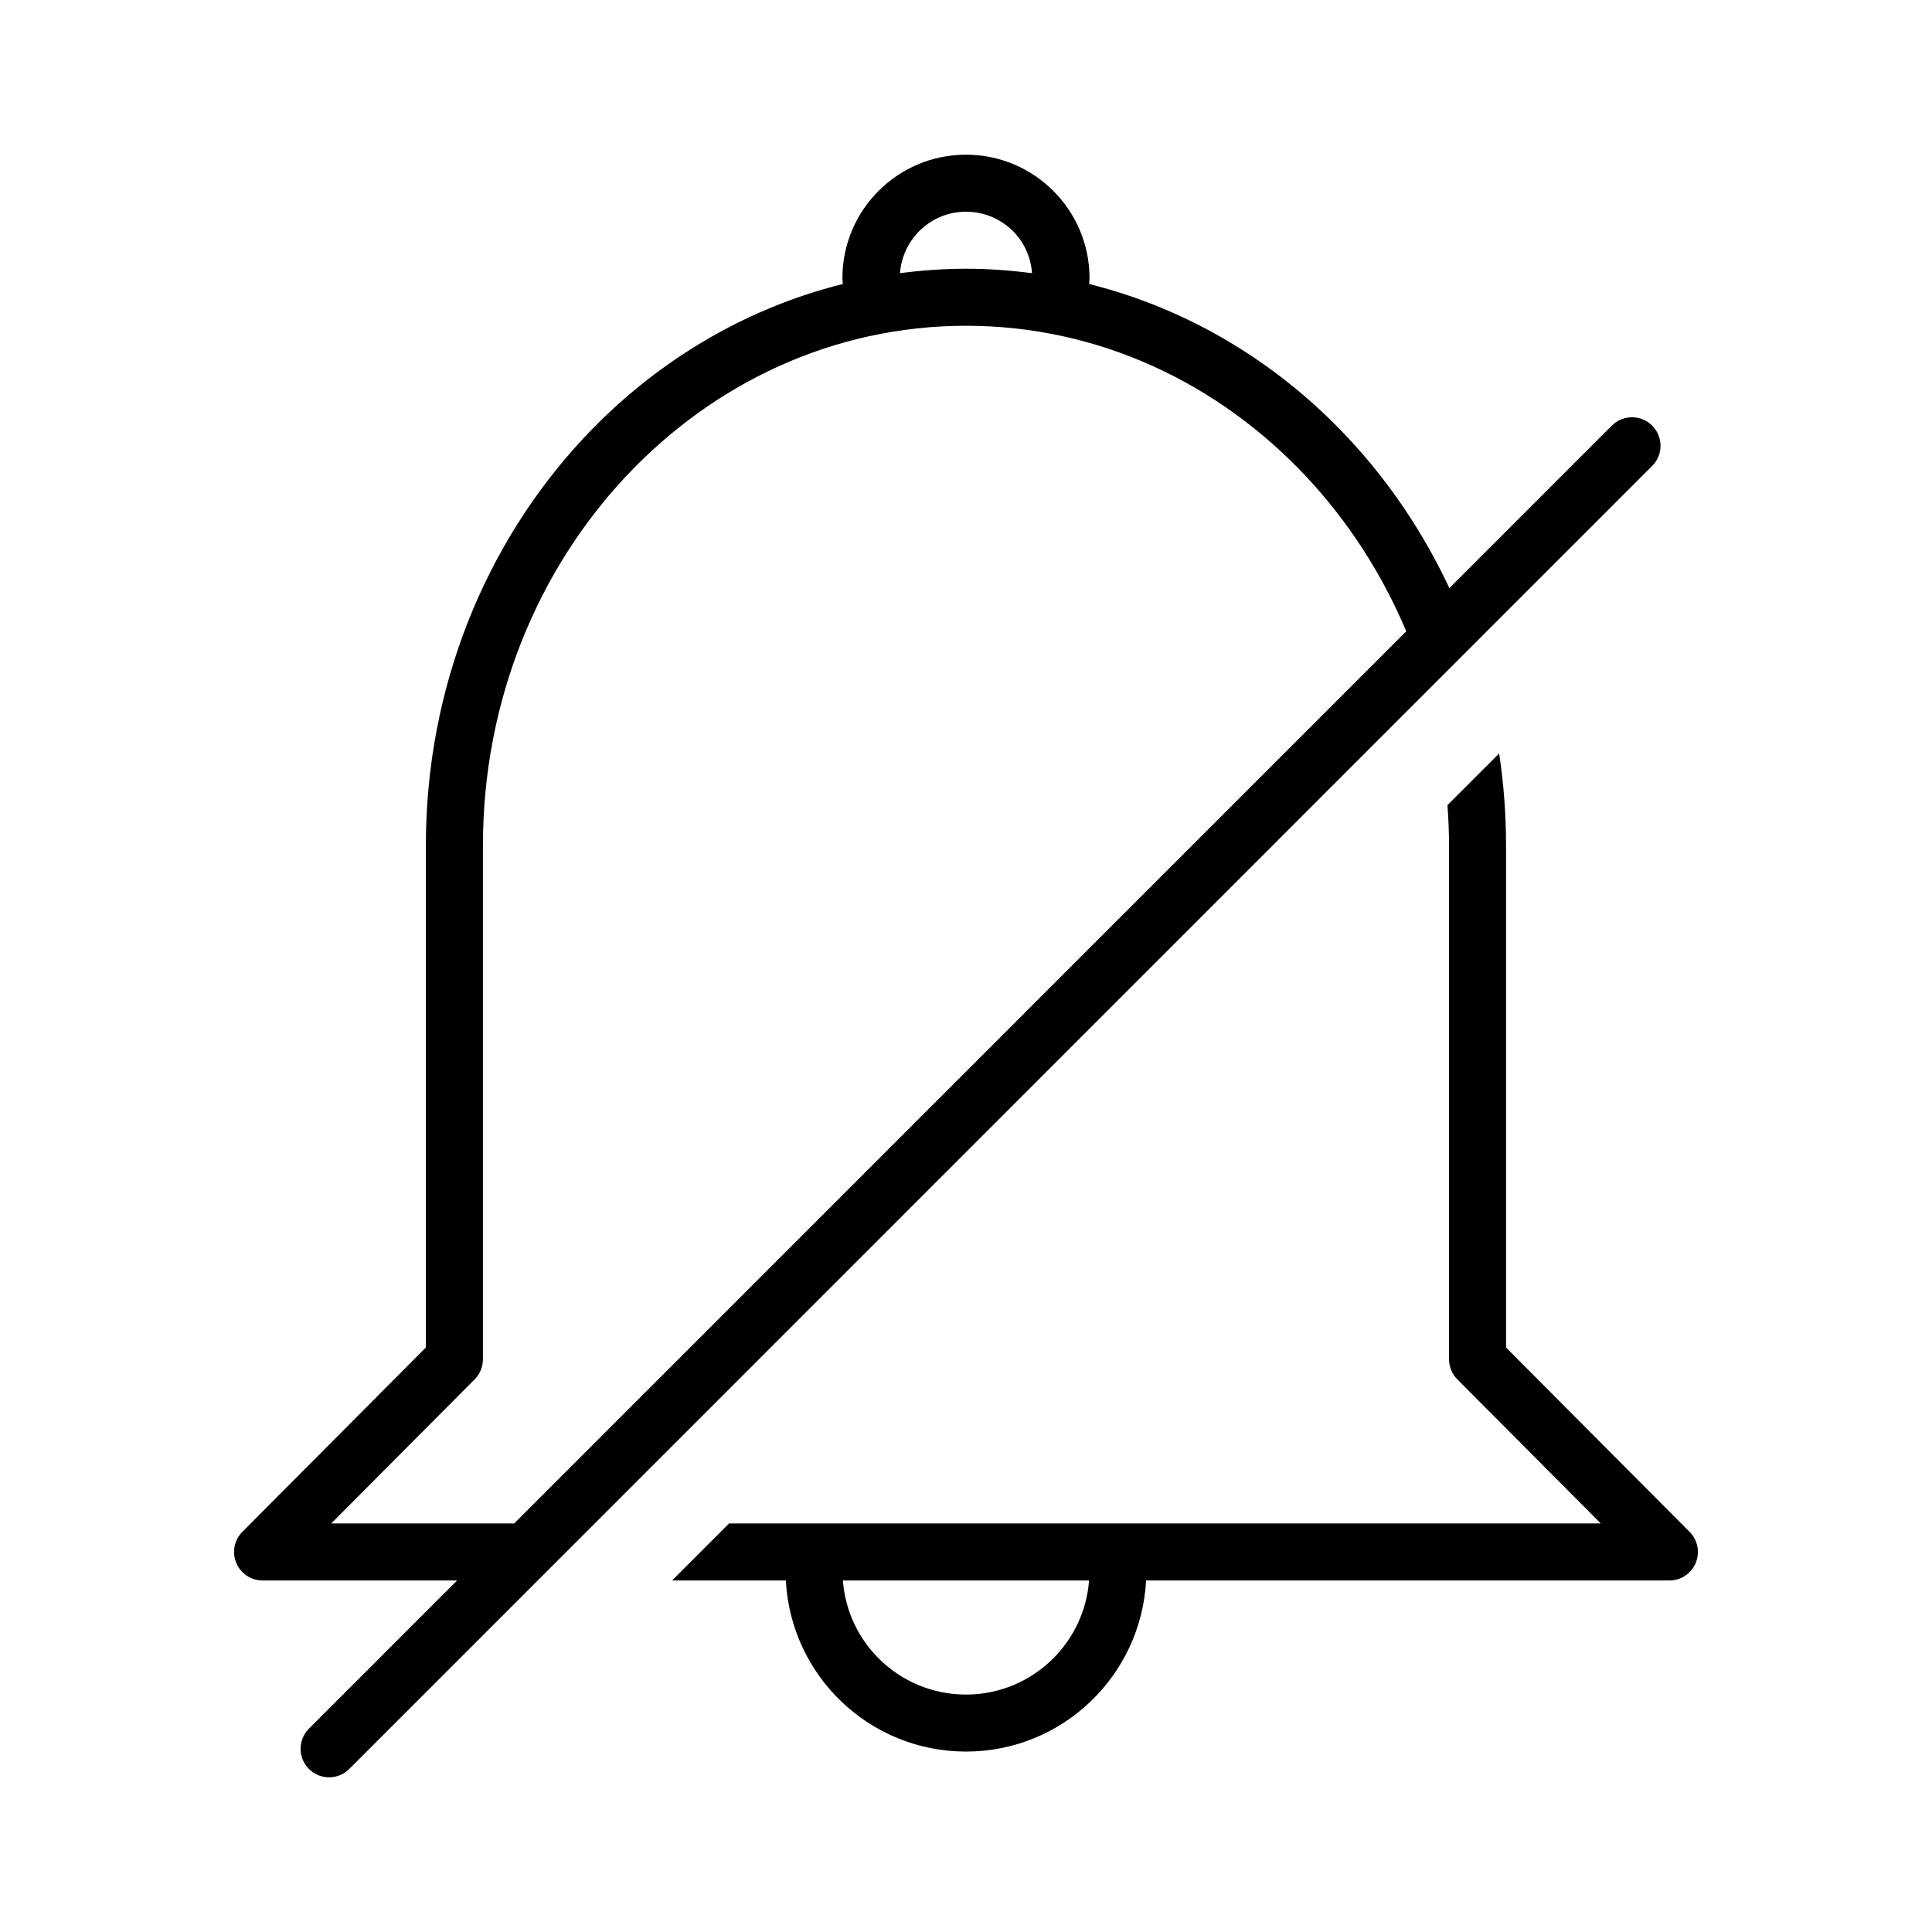
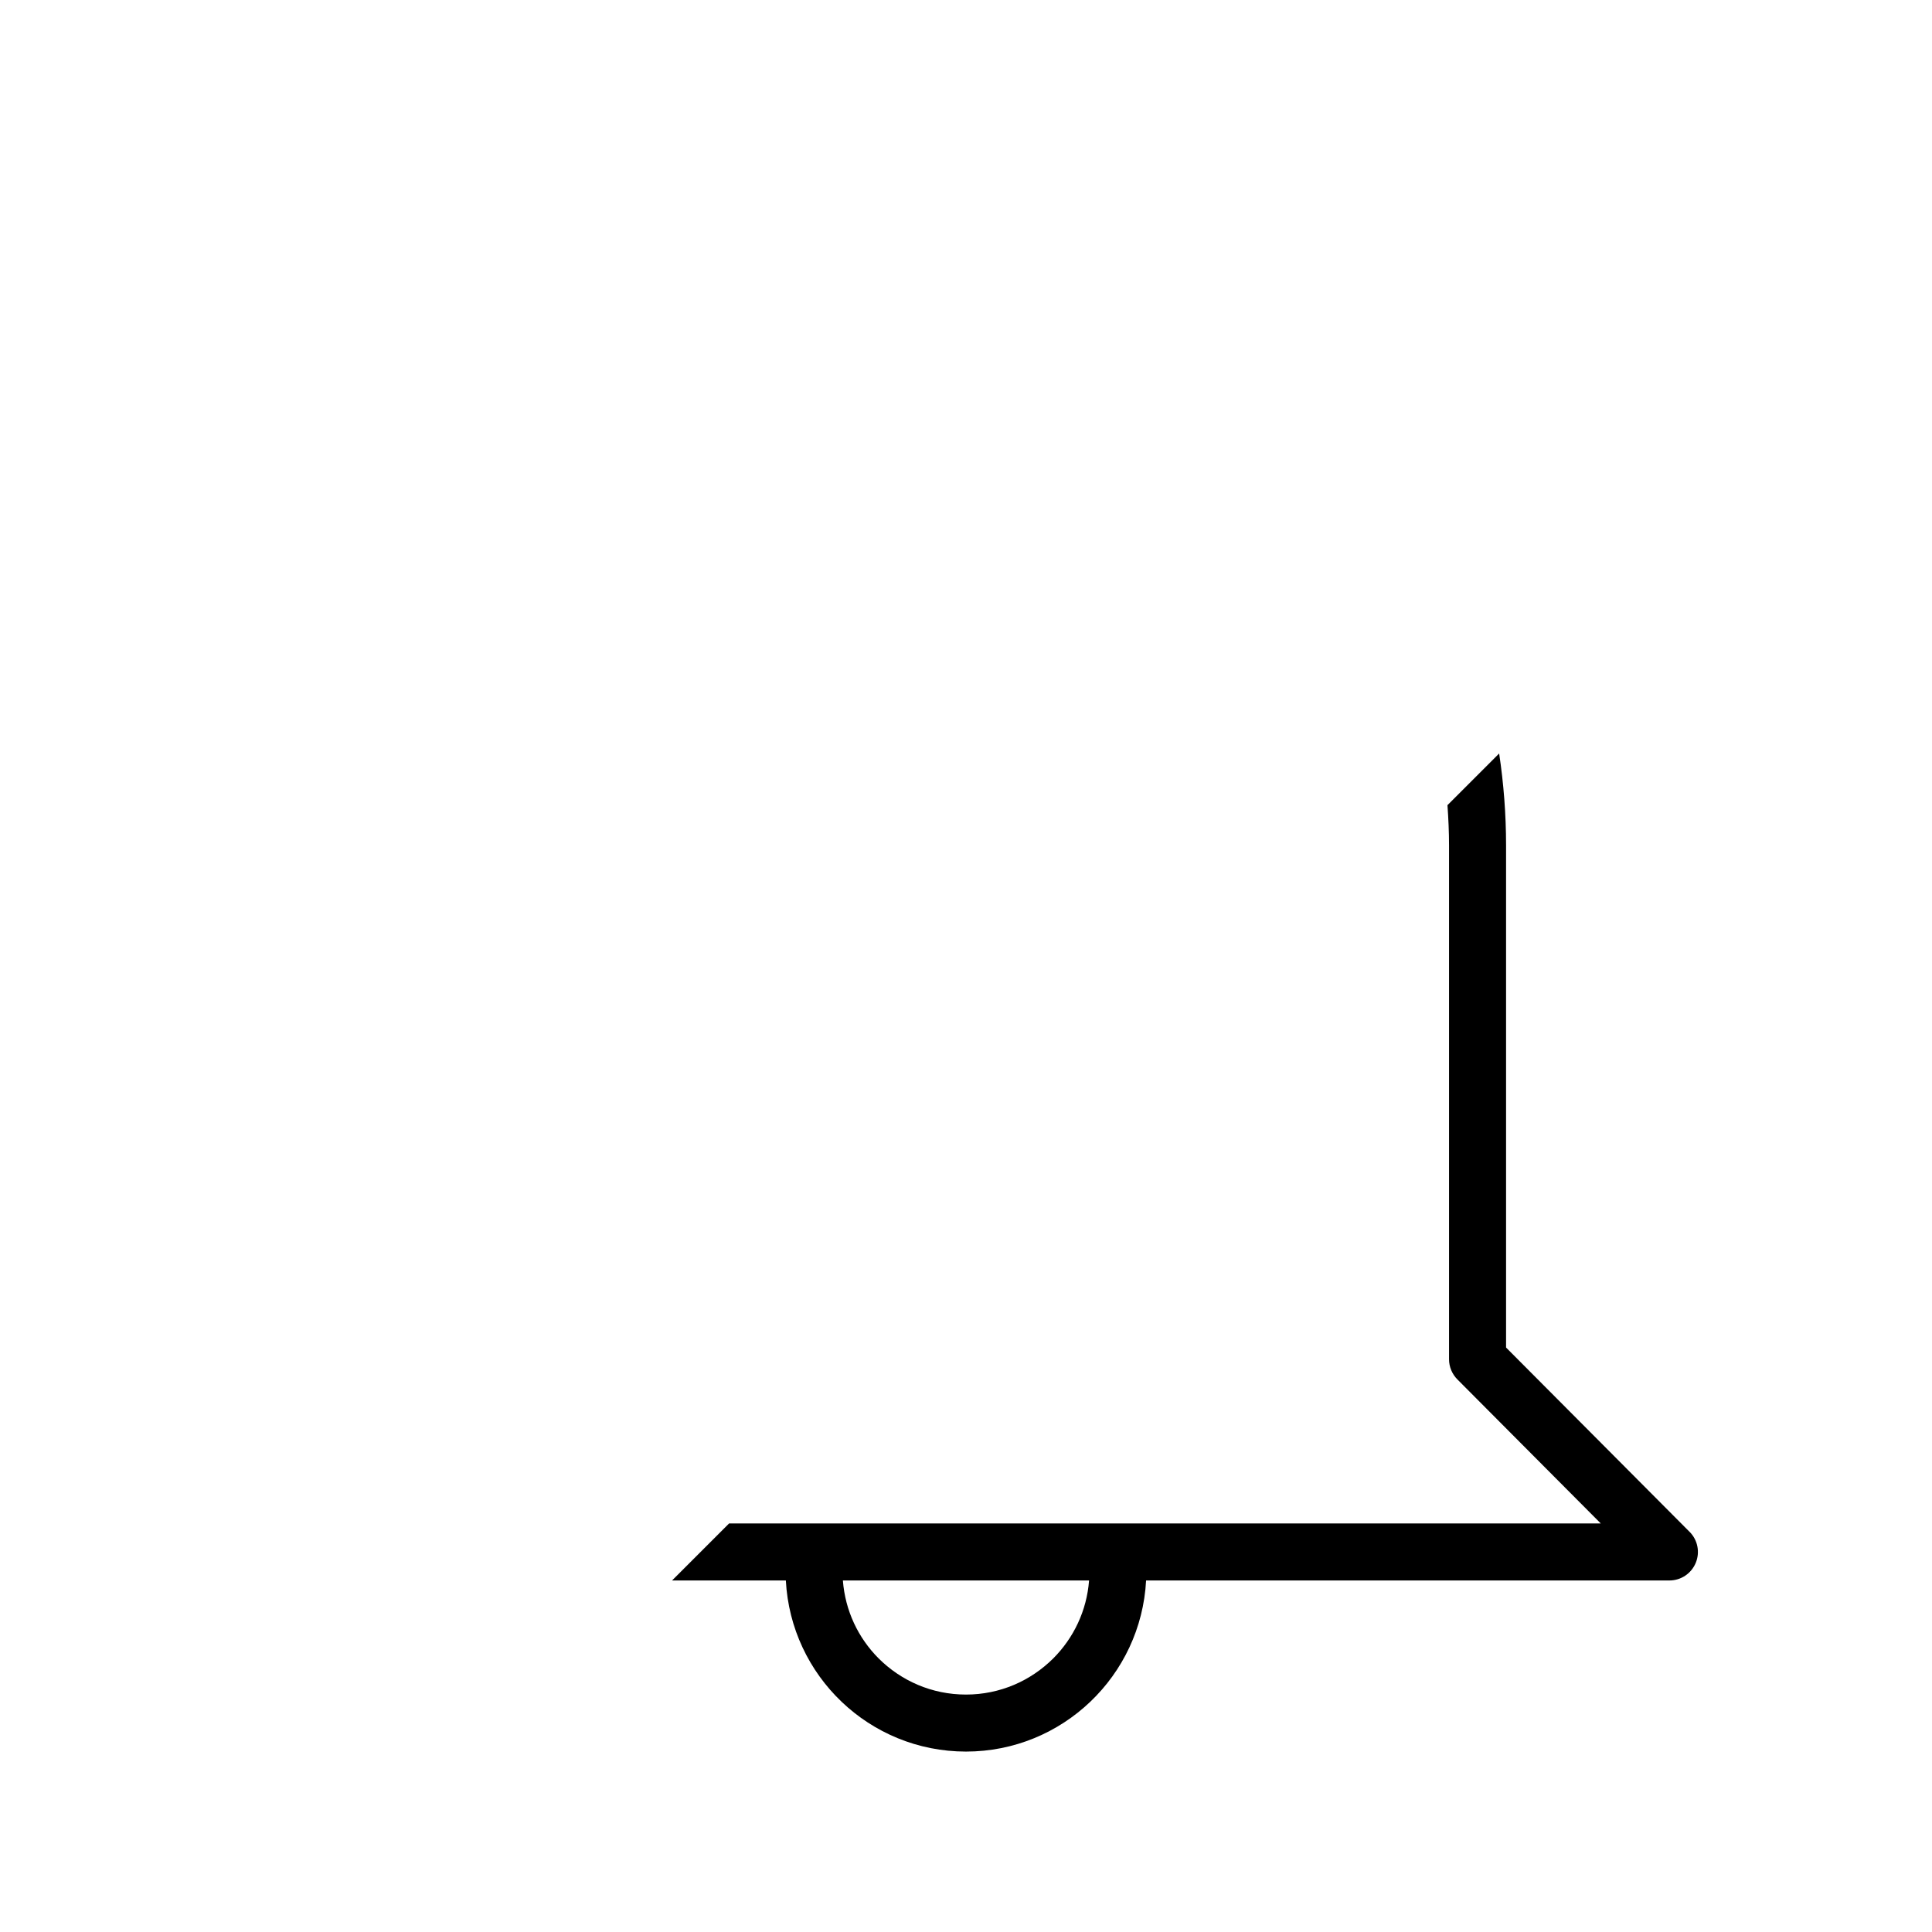
<svg xmlns="http://www.w3.org/2000/svg" fill="#000000" width="800px" height="800px" version="1.1" viewBox="144 144 512 512">
  <g>
-     <path d="m581.84 267.48c2.953-2.953 2.953-7.734 0-10.688-2.953-2.953-7.734-2.953-10.688 0l-43.055 43.062c-6.887-14.73-15.941-28.121-26.73-39.684-18.5-19.84-42.203-34.289-68.738-40.902 0.023-0.516 0.109-1.008 0.109-1.527-0.012-18.105-14.676-32.742-32.746-32.746-18.098 0-32.746 14.656-32.746 32.746 0 0.52 0.09 1.012 0.109 1.523-26.551 6.613-50.262 21.074-68.762 40.914-25.836 27.684-41.734 65.844-41.734 107.87v133.05l-48.633 48.855c-2.156 2.168-2.797 5.41-1.617 8.23 1.168 2.828 3.918 4.66 6.977 4.66h51.543l-39.258 39.262c-2.953 2.953-2.953 7.734 0 10.688s7.734 2.953 10.688 0zm-181.84-67.375c4.883 0 9.246 1.961 12.465 5.164 2.906 2.91 4.707 6.793 5.031 11.129-5.738-0.75-11.566-1.18-17.496-1.18s-11.758 0.43-17.496 1.176c0.707-9.105 8.203-16.27 17.496-16.289zm-119.75 347.63h-48.477l38.008-38.18c1.402-1.406 2.203-3.34 2.203-5.332v-136.18c0-38.188 14.445-72.668 37.676-97.562 23.25-24.887 55.121-40.145 90.348-40.148 35.195 0.004 67.07 15.254 90.328 40.152 10.914 11.695 19.879 25.504 26.336 40.812z" />
    <path d="m591.76 549.96-48.637-48.848v-133.07c0-8.293-0.641-16.426-1.832-24.363l-13.699 13.699c0.25 3.523 0.418 7.074 0.418 10.664v136.18c0 1.988 0.797 3.918 2.207 5.332l38.008 38.18-231.01-0.004-15.113 15.113h30.156c1.32 25.234 22.129 45.332 47.734 45.344 25.559-0.012 46.402-20.094 47.734-45.344h138.68c3.055 0 5.805-1.832 6.977-4.66 1.176-2.816 0.535-6.066-1.621-8.227zm-168.62 33.516c-5.961 5.945-14.102 9.598-23.145 9.602-9.078-0.004-17.211-3.664-23.164-9.598-5.375-5.391-8.844-12.59-9.457-20.633h65.238c-0.613 8.031-4.094 15.234-9.473 20.629z" />
  </g>
</svg>